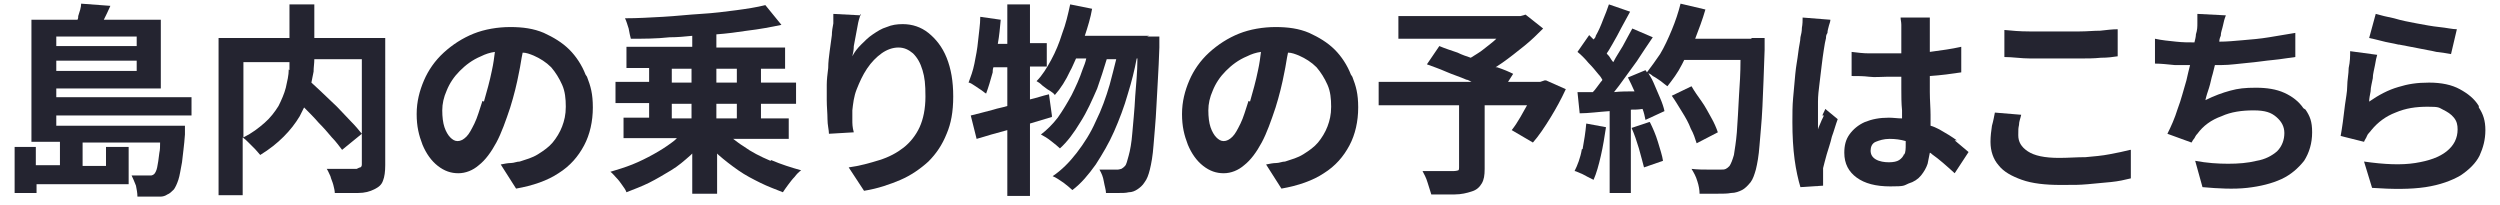
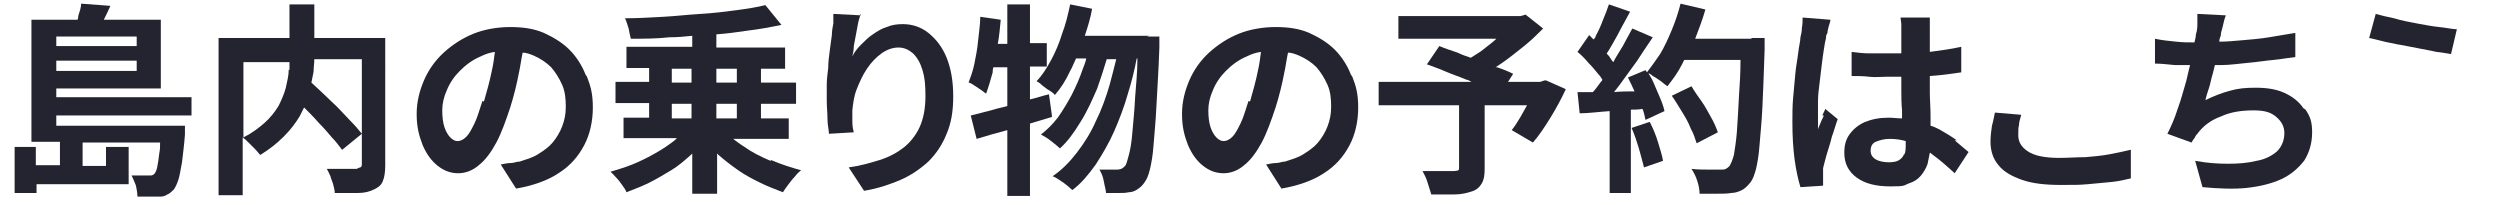
<svg xmlns="http://www.w3.org/2000/svg" version="1.1" viewBox="0 0 342 28">
  <defs>
    <style>
      .cls-1 {
        fill: #242430;
      }
    </style>
  </defs>
  <g>
    <g id="_レイヤー_1" data-name="レイヤー_1">
      <g>
        <path class="cls-1" d="M26.2,15.7v-2.4H7.7v-1.2h14.3V2.7h-7.8c.3-.6.6-1.2.9-1.9l-4-.3c0,.5-.2,1.1-.4,1.7,0,.2,0,.3-.1.5h-6.3v16.7h3.9v3.2h-3.3v-2.5H2v6.3h3v-1.2h12.6v-5.1h-3.1v2.6h-3.2v-3.2h10.6c0,.5,0,1-.1,1.4-.1.9-.2,1.5-.3,2-.1.5-.3.8-.4.9-.1.1-.3.2-.4.2-.1,0-.3,0-.5,0s-.5,0-.9,0c-.4,0-.8,0-1.3,0,.2.4.4.9.6,1.4.1.5.2,1,.2,1.5.6,0,1.2,0,1.8,0s1,0,1.3,0c.4,0,.7-.1,1-.3.3-.1.6-.4.9-.7.2-.3.4-.7.6-1.3s.3-1.4.5-2.4c.1-1,.3-2.3.4-3.8,0-.2,0-.6,0-1.2H7.7v-1.4h18.5ZM7.7,9.7v-1.4h11v1.4H7.7ZM18.7,5v1.3H7.7v-1.3h11Z" />
        <path class="cls-1" d="M50.9,5.2h-7.9V.6h-3.4v4.6h-9.7v21.5h3.3v-7.9c.3.2.5.4.8.7.3.3.6.6.9.9.3.3.5.6.7.8,1.3-.8,2.3-1.6,3.2-2.5.9-.9,1.6-1.8,2.2-2.8.2-.4.4-.8.6-1.2.7.7,1.4,1.4,2,2.1.7.7,1.3,1.4,1.8,2,.6.6,1,1.2,1.4,1.7l2.7-2.2c-.4-.5-.9-1.1-1.5-1.7-.6-.6-1.2-1.3-1.9-2-.7-.7-1.4-1.3-2.1-2-.5-.5-1-.9-1.4-1.3.1-.5.2-1,.3-1.5,0-.6.1-1.1.1-1.7h6.5v14.3c0,.2,0,.4-.2.5-.1,0-.3.1-.5.2h-.9c-.4,0-.9,0-1.5,0-.6,0-1.1,0-1.7,0,.2.3.3.6.5,1,.1.4.3.8.4,1.2.1.4.2.8.2,1.1,1.2,0,2.3,0,3.2,0,.9,0,1.6-.2,2.2-.5.6-.3,1-.6,1.2-1.2.2-.5.3-1.2.3-2.1V5.2h-1.9ZM39.5,9.5c0,.8-.2,1.6-.4,2.5-.2.8-.6,1.7-1,2.5-.5.8-1.1,1.6-1.9,2.3-.8.7-1.7,1.4-2.9,2v-10.3h6.3c0,.3,0,.7,0,1.1Z" />
        <path class="cls-1" d="M80.1,10.2c-.5-1.3-1.3-2.5-2.2-3.4-1-1-2.2-1.7-3.5-2.3-1.4-.6-2.9-.8-4.6-.8s-3.5.3-5,.9c-1.5.6-2.9,1.5-4.1,2.6-1.2,1.1-2.1,2.4-2.7,3.8-.6,1.4-1,2.9-1,4.6s.3,2.9.8,4.2c.5,1.2,1.2,2.2,2.1,2.9.9.7,1.8,1,2.8,1s2-.4,2.8-1.1c.9-.7,1.7-1.8,2.4-3.1.7-1.3,1.3-3,1.9-4.8.5-1.6.9-3.2,1.2-4.8.2-.9.3-1.8.5-2.7.5,0,1,.2,1.5.4.9.4,1.7.9,2.4,1.6.6.7,1.1,1.5,1.5,2.4s.5,1.9.5,3-.2,1.9-.5,2.7c-.3.8-.8,1.6-1.3,2.2s-1.2,1.1-2,1.6-1.6.7-2.5,1c-.4,0-.8.2-1.2.2-.4,0-.9.1-1.4.2l2.1,3.3c2.3-.4,4.3-1.1,5.8-2.1,1.6-1,2.7-2.3,3.5-3.8.8-1.5,1.2-3.3,1.2-5.2s-.3-2.9-.8-4.2ZM66,13.8c-.4,1.2-.7,2.3-1.1,3.1-.4.8-.7,1.4-1.1,1.8-.4.4-.8.6-1.2.6s-.7-.2-1-.5c-.3-.3-.6-.8-.8-1.4s-.3-1.4-.3-2.3.2-1.8.6-2.7c.4-1,1-1.9,1.8-2.7.8-.8,1.7-1.5,2.9-2,.6-.3,1.2-.5,1.9-.6-.1.8-.2,1.6-.4,2.5-.3,1.5-.7,2.9-1.1,4.3Z" />
        <path class="cls-1" d="M105.4,22c-1.4-.6-2.6-1.2-3.7-2-.5-.3-1-.7-1.4-1h7.6v-2.8h-3.8v-2h4.8v-2.9h-4.8v-1.9h3.3v-2.9h-9.4v-1.8c1.4-.1,2.9-.3,4.2-.5,1.7-.2,3.3-.5,4.7-.8l-2.2-2.7c-1.2.3-2.5.5-4,.7-1.5.2-3.1.4-4.8.5-1.7.1-3.4.3-5.2.4-1.8.1-3.5.2-5.2.2.2.4.3.8.5,1.4.1.6.2,1,.3,1.4,1.7,0,3.5,0,5.3-.2,1.1,0,2.1-.1,3.1-.2v1.5h-9v2.9h3.1v1.9h-4.6v2.9h4.6v2h-3.5v2.8h7.3c-.2.2-.4.4-.7.6-.8.6-1.6,1.1-2.5,1.6-.9.5-1.9,1-2.9,1.4s-2,.7-3,1c.3.2.5.5.8.8.3.3.6.7.8,1,.3.4.5.7.6,1,1-.4,2.1-.8,3.1-1.3,1-.5,2-1.1,3-1.7,1-.6,1.8-1.3,2.7-2.1,0,0,.1-.1.2-.2v5.5h3.4v-5.5c0,0,.2.2.2.2.8.7,1.7,1.4,2.7,2.1,1,.7,2,1.2,3,1.7,1,.5,2.1.9,3.1,1.3.2-.3.4-.6.7-1,.3-.4.6-.8.9-1.1.3-.4.6-.7.9-.9-1.4-.4-2.7-.8-4.1-1.4ZM100.8,16.2h-2.8v-2h2.8v2ZM100.8,9.4v1.9h-2.8v-1.9h2.8ZM91.9,9.4h2.7v1.9h-2.7v-1.9ZM91.9,14.2h2.7v2h-2.7v-2Z" />
        <path class="cls-1" d="M117.7,1.9c0,.3-.2.7-.3,1.2-.1.5-.2,1-.3,1.6-.1.5-.2,1.1-.3,1.6,0,.5-.1,1-.2,1.4.3-.6.7-1.1,1.2-1.6.5-.5,1-1,1.6-1.4s1.2-.8,1.9-1c.7-.3,1.4-.4,2.2-.4,1.3,0,2.5.4,3.5,1.2,1,.8,1.9,1.9,2.5,3.4.6,1.5.9,3.2.9,5.3s-.3,3.7-.9,5.1c-.6,1.5-1.4,2.7-2.5,3.8-1.1,1-2.4,1.9-3.8,2.5s-3.1,1.2-5,1.5l-2.1-3.2c1.5-.2,2.9-.6,4.2-1s2.4-1,3.3-1.7c.9-.7,1.7-1.7,2.2-2.8s.8-2.5.8-4.2-.1-2.6-.4-3.6c-.3-1-.7-1.7-1.3-2.3-.6-.5-1.2-.8-2-.8s-1.6.3-2.3.8c-.7.5-1.4,1.2-2,2.1s-1,1.8-1.4,2.8-.5,2-.6,2.9c0,.4,0,.8,0,1.3,0,.5,0,1,.2,1.7l-3.4.2c0-.5-.2-1.2-.2-2s-.1-1.7-.1-2.6,0-1.3,0-2.1c0-.7.1-1.5.2-2.3,0-.8.1-1.5.2-2.3.1-.8.2-1.5.3-2.2,0-.5.1-1.1.2-1.6,0-.5,0-1,0-1.3l3.8.2Z" />
        <g>
          <path class="cls-1" d="M157.2,4.9h-8.8c.4-1.2.8-2.5,1-3.7l-3-.6c-.3,1.4-.6,2.7-1.1,4-.4,1.3-.9,2.5-1.5,3.6-.6,1.1-1.2,2.1-2,2.9.2.1.5.3.8.6.3.2.6.5,1,.7.3.2.6.4.7.6.8-.9,1.5-2,2.1-3.3.3-.5.5-1.1.8-1.7h1.4c-.1.5-.3,1-.5,1.5-.4,1.2-.9,2.3-1.5,3.5-.6,1.1-1.2,2.1-1.9,3.1-.7.9-1.5,1.7-2.3,2.3.4.2.9.5,1.4.9.5.4.9.7,1.2,1,1-.9,1.9-2.1,2.8-3.6.9-1.4,1.6-3,2.3-4.6.5-1.4.9-2.7,1.3-4h1.3c-.3,1.2-.6,2.4-.9,3.5-.5,1.7-1.1,3.4-1.9,5-.7,1.6-1.6,3-2.6,4.3-1,1.3-2.1,2.4-3.3,3.2.5.2.9.5,1.5.9.5.4.9.7,1.2,1,1.2-.9,2.2-2.1,3.2-3.5.9-1.4,1.8-2.9,2.5-4.5.7-1.6,1.4-3.4,1.9-5.2.5-1.6.9-3.2,1.2-4.8h.1c0,1.9-.2,3.7-.3,5.1-.1,2.1-.3,3.8-.4,5.1s-.3,2.4-.5,3.1c-.2.7-.3,1.2-.5,1.4-.2.2-.3.3-.5.4-.1,0-.3.1-.5.1s-.6,0-1.1,0c-.4,0-.9,0-1.4,0,.3.5.5,1,.6,1.6s.3,1.2.3,1.6c.6,0,1.2,0,1.7,0,.6,0,1,0,1.4-.1.5,0,.9-.2,1.2-.4.3-.2.7-.5,1-1,.3-.4.5-.9.7-1.7s.4-1.9.5-3.3.3-3.2.4-5.4c.1-2.2.3-4.8.4-8,0-.1,0-.3,0-.6s0-.6,0-.9h-1.7Z" />
          <path class="cls-1" d="M143.9,15.8l-.4-2.9c-.9.2-1.7.5-2.6.7v-4.5h2.3v-3.2h-2.3V.6h-3.1v5.4h-1.3c.2-1.1.3-2.2.4-3.3l-2.8-.4c0,1.1-.2,2.2-.3,3.3s-.3,2.1-.5,3.1c-.2,1-.5,1.8-.8,2.6.2,0,.5.2.8.4.3.2.6.4.9.6.3.2.5.4.7.5.3-.8.6-1.8.9-2.9,0-.2,0-.4.1-.7h1.9v5.3c-.6.2-1.3.3-1.9.5-1.2.3-2.2.6-3.1.8l.8,3.2c1.3-.4,2.7-.8,4.2-1.2v9h3.1v-9.9c1-.3,2-.6,3-.9Z" />
        </g>
        <path class="cls-1" d="M184.8,10.2c-.5-1.3-1.3-2.5-2.2-3.4-1-1-2.2-1.7-3.5-2.3-1.4-.6-2.9-.8-4.6-.8s-3.5.3-5,.9c-1.5.6-2.9,1.5-4.1,2.6-1.2,1.1-2.1,2.4-2.7,3.8-.6,1.4-1,2.9-1,4.6s.3,2.9.8,4.2c.5,1.2,1.2,2.2,2.1,2.9.9.7,1.8,1,2.8,1s2-.4,2.8-1.1c.9-.7,1.7-1.8,2.4-3.1.7-1.3,1.3-3,1.9-4.8.5-1.6.9-3.2,1.2-4.8.2-.9.3-1.8.5-2.7.5,0,1,.2,1.5.4.9.4,1.7.9,2.4,1.6.6.7,1.1,1.5,1.5,2.4s.5,1.9.5,3-.2,1.9-.5,2.7c-.3.8-.8,1.6-1.3,2.2s-1.2,1.1-2,1.6-1.6.7-2.5,1c-.4,0-.8.2-1.2.2-.4,0-.9.1-1.4.2l2.1,3.3c2.3-.4,4.3-1.1,5.8-2.1,1.6-1,2.7-2.3,3.5-3.8.8-1.5,1.2-3.3,1.2-5.2s-.3-2.9-.8-4.2ZM170.8,13.8c-.4,1.2-.7,2.3-1.1,3.1-.4.8-.7,1.4-1.1,1.8-.4.4-.8.6-1.2.6s-.7-.2-1-.5c-.3-.3-.6-.8-.8-1.4s-.3-1.4-.3-2.3.2-1.8.6-2.7c.4-1,1-1.9,1.8-2.7.8-.8,1.7-1.5,2.9-2,.6-.3,1.2-.5,1.9-.6-.1.8-.2,1.6-.4,2.5-.3,1.5-.7,2.9-1.1,4.3Z" />
        <path class="cls-1" d="M211.3,11l-.6.2h-4.4l.7-1.1c-.6-.3-1.3-.6-2.2-.9,0,0-.1,0-.2,0,.3-.2.6-.4.9-.6,1-.7,2-1.5,3-2.3,1-.8,1.8-1.6,2.6-2.4l-2.4-1.9-.7.2h-16.7v3.1h13.4c-.5.5-1.1.9-1.7,1.4-.6.5-1.2.8-1.8,1.2-.6-.2-1.2-.4-1.8-.7-.9-.3-1.8-.6-2.5-.9l-1.7,2.5c.8.3,1.7.6,2.6,1,.9.4,1.9.7,2.8,1.1.2,0,.5.2.7.3h-12.7v3.2h11v8.5c0,.2,0,.3-.1.4,0,0-.3.1-.6.1h-1c-.5,0-1,0-1.6,0-.6,0-1.2,0-1.7,0,.2.4.5.9.7,1.6s.4,1.2.5,1.6c1.2,0,2.3,0,3.2,0,.9,0,1.7-.2,2.3-.4.7-.2,1.1-.6,1.4-1.1s.4-1.1.4-2v-8.7h5.8c-.3.5-.6,1.1-.9,1.6-.4.7-.8,1.3-1.2,1.8l2.9,1.7c.8-.9,1.6-2.1,2.4-3.4.8-1.3,1.5-2.6,2.1-3.9l-2.7-1.2Z" />
        <g>
          <path class="cls-1" d="M225.6,16.7l-2.4.8c.4.9.7,1.8,1,2.8.3,1,.5,1.9.7,2.6l2.6-.9c-.1-.7-.4-1.6-.7-2.6-.3-1-.7-1.9-1.1-2.7Z" />
-           <path class="cls-1" d="M216.4,20.4c-.2,1.2-.6,2.2-1,3,.2,0,.5.2.8.3.3.1.6.3,1,.5s.6.3.8.4c.4-.9.7-2,1-3.3s.5-2.6.7-3.9l-2.7-.5c-.1,1.2-.3,2.4-.5,3.5Z" />
          <path class="cls-1" d="M239.6,5.3h-7.7c.5-1.3,1-2.6,1.4-4l-3.4-.8c-.3,1.2-.7,2.4-1.2,3.6s-1,2.3-1.6,3.3c-.6.9-1.2,1.7-1.8,2.5,0,0-.1-.2-.2-.3l-2.4,1c.3.6.6,1.2.9,1.9-.9,0-1.9,0-2.8.1.2-.3.5-.6.7-.9.8-1.1,1.6-2.2,2.4-3.3.8-1.2,1.5-2.3,2.2-3.3l-2.8-1.2c-.4.7-.8,1.5-1.3,2.4-.4.7-.9,1.4-1.3,2.2-.2-.2-.3-.4-.5-.7-.1-.2-.3-.3-.4-.5.3-.4.5-.8.8-1.3.4-.7.8-1.4,1.2-2.2.4-.7.8-1.5,1.2-2.2l-2.9-1c-.2.6-.5,1.4-.8,2.1-.3.8-.6,1.5-1,2.2,0,.2-.2.4-.3.5-.2-.2-.4-.4-.6-.6l-1.6,2.3c.5.4,1,.9,1.5,1.5.5.5,1,1.1,1.4,1.6.2.2.4.5.5.7,0,.1-.1.2-.2.3-.4.5-.7,1-1.1,1.4-.8,0-1.4,0-2.1,0l.3,2.9c1.2,0,2.6-.2,4.1-.3v11.2h2.9v-11.4c.5,0,1,0,1.6-.1.2.5.3,1,.4,1.5l2.6-1.2c-.1-.5-.3-1.1-.6-1.8-.3-.7-.6-1.4-.9-2.1s-.5-.9-.7-1.3c.2.1.4.2.6.4.4.2.8.5,1.1.7.4.3.6.5.9.7.7-.9,1.4-1.8,2-3,.1-.2.2-.4.3-.6h7.7c0,1.8-.1,3.4-.2,4.8-.1,2-.2,3.7-.3,5.1-.1,1.3-.3,2.4-.4,3.1-.2.7-.4,1.2-.6,1.5-.2.2-.3.3-.5.4s-.4.1-.7.1-.9,0-1.6,0c-.7,0-1.6,0-2.4-.1.3.5.6,1,.8,1.7.2.6.3,1.2.3,1.7.8,0,1.6,0,2.4,0s1.4,0,1.9-.1c.6,0,1.1-.2,1.5-.4.4-.2.8-.6,1.2-1.1.3-.4.5-1,.7-1.7.2-.8.4-1.9.5-3.3.1-1.4.3-3.1.4-5.3s.2-4.7.3-7.8c0-.1,0-.3,0-.6v-1h-1.8Z" />
          <path class="cls-1" d="M232.1,19.6l2.9-1.5c-.2-.6-.5-1.3-.9-2-.4-.7-.8-1.5-1.3-2.2-.5-.7-1-1.4-1.4-2.1l-2.7,1.3c.5.7.9,1.4,1.4,2.2.5.8.9,1.5,1.2,2.3.4.7.6,1.4.8,2Z" />
        </g>
        <g>
          <path class="cls-1" d="M249.5,15.8c-.1.3-.3.6-.4.9-.1.3-.3.6-.4,1,0-.3,0-.6,0-.9,0-.3,0-.6,0-.9,0-.6,0-1.2,0-2,0-.8.1-1.6.2-2.4.1-.9.2-1.7.3-2.5s.2-1.6.3-2.2c.1-.7.2-1.2.3-1.6,0-.2,0-.4.2-.7,0-.3.1-.6.2-1,.1-.3.2-.6.2-.8l-3.8-.3c0,.4,0,.9-.1,1.4,0,.5-.1.9-.2,1.3,0,.5-.2,1.2-.3,2.1-.1.9-.3,1.8-.4,2.9s-.2,2.2-.3,3.3-.1,2.2-.1,3.3c0,1.9.1,3.6.3,5.1s.5,2.8.8,3.8l3.1-.2c0-.2,0-.4,0-.6,0-.2,0-.4,0-.5s0-.4,0-.6c0-.3,0-.5,0-.7.1-.5.3-1.1.5-1.9.2-.7.5-1.5.7-2.4.3-.8.5-1.6.8-2.4l-1.7-1.4c-.1.3-.3.6-.4.9Z" />
          <path class="cls-1" d="M267.7,19.2c-.7-.5-1.5-1-2.4-1.5-.4-.2-.8-.4-1.2-.5,0-.5,0-1,0-1.5,0-.9-.1-2-.1-3.1,0-.7,0-1.5,0-2.2,1.5-.1,3-.3,4.3-.5v-3.5c-1.3.3-2.8.5-4.3.7,0-.6,0-1.2,0-1.7,0-.5,0-.9,0-1.2,0-.3,0-.6,0-.9,0-.3,0-.6,0-.9h-4c0,.3.1.6.1,1s0,.7,0,.9c0,.4,0,1.1,0,1.9,0,.4,0,.7,0,1.1-.6,0-1.3,0-1.9,0s-1.7,0-2.5,0c-.8,0-1.6-.1-2.4-.2v3.3c.8,0,1.6,0,2.4.1s1.6,0,2.4,0,1.3,0,2,0c0,.5,0,1,0,1.6,0,1,0,2,.1,3,0,.4,0,.8,0,1.1-.6,0-1.2-.1-1.8-.1-1.3,0-2.3.2-3.3.6-.9.4-1.6,1-2.1,1.7-.5.7-.7,1.5-.7,2.5,0,1.5.6,2.6,1.7,3.4,1.1.8,2.6,1.2,4.6,1.2s1.8-.1,2.5-.4c.7-.2,1.3-.6,1.7-1.1.4-.5.7-1,.9-1.6.1-.5.2-1,.3-1.5.1,0,.2.1.3.2,1,.7,2,1.6,3.1,2.6l1.9-2.9c-.6-.5-1.2-1-1.9-1.6ZM260.5,21c-.1.4-.4.7-.7.9s-.8.3-1.4.3-1.3-.1-1.8-.4c-.5-.3-.7-.7-.7-1.2s.2-1,.7-1.2,1.1-.4,1.9-.4,1.5.1,2.2.3c0,.2,0,.3,0,.5,0,.5,0,1-.2,1.4Z" />
        </g>
        <g>
-           <path class="cls-1" d="M281.7,8c.9,0,1.8,0,2.8,0,1,0,1.9,0,2.9-.1.9,0,1.7-.1,2.3-.2v-3.7c-.7,0-1.5.1-2.4.2-.9,0-1.8.1-2.8.1-1,0-1.9,0-2.8,0-1.5,0-2.8,0-4.1,0s-2.4-.1-3.4-.2v3.7c1.1,0,2.3.2,3.6.2s2.6,0,4,0Z" />
          <path class="cls-1" d="M291.4,20.5c-.8.2-1.7.4-2.8.6-1,.2-2.2.3-3.3.4-1.2,0-2.4.1-3.6.1-2,0-3.4-.3-4.3-.9-.9-.6-1.3-1.3-1.3-2.2s0-.9.1-1.4c0-.5.2-.9.3-1.4l-3.6-.3c-.1.5-.2,1.1-.4,1.8-.1.7-.2,1.4-.2,2.2,0,1.3.4,2.4,1.1,3.2.7.9,1.8,1.5,3.2,2,1.4.5,3.2.7,5.3.7s2.5,0,3.7-.1,2.2-.2,3.2-.3c1-.1,1.9-.3,2.7-.5v-3.9Z" />
        </g>
        <path class="cls-1" d="M315.1,14.8c-.6-.9-1.5-1.6-2.6-2.1-1.1-.5-2.4-.7-3.9-.7s-2.4.1-3.5.4c-1.1.3-2.2.7-3.4,1.3.1-.5.3-1.1.5-1.7.2-.6.3-1.3.5-1.9.1-.4.2-.8.3-1.2.3,0,.6,0,.9,0,1.2,0,2.4-.2,3.6-.3,1.2-.1,2.4-.3,3.5-.4,1.1-.1,2.1-.3,3-.4v-3.3c-1.2.2-2.4.4-3.6.6s-2.4.3-3.6.4c-1.1.1-2.2.2-3.2.2,0-.3.1-.6.2-.8,0-.5.2-.9.3-1.4.1-.5.2-.9.4-1.4l-3.9-.2c0,.4,0,.9,0,1.3,0,.4,0,.9-.2,1.5,0,.3-.1.7-.2,1.1-.8,0-1.6,0-2.5-.1-1-.1-2-.2-2.9-.4v3.4c.8,0,1.7.1,2.7.2.7,0,1.4,0,2.1,0-.2.7-.3,1.3-.5,2.1-.4,1.3-.7,2.6-1.2,3.9-.4,1.3-.9,2.4-1.4,3.4l3.3,1.2c.1-.2.3-.5.4-.6.1-.2.2-.4.4-.6.8-1.1,1.9-1.9,3.3-2.4,1.3-.6,2.8-.8,4.4-.8s2.4.3,3.1.9c.7.6,1.1,1.3,1.1,2.2s-.3,1.8-1,2.5c-.7.6-1.6,1.1-2.8,1.3-1.2.3-2.5.4-3.9.4s-2.9-.1-4.5-.4l1,3.6c2.2.2,4.3.3,6.1.1,1.8-.2,3.4-.6,4.7-1.2s2.3-1.5,3.1-2.5c.7-1.1,1.1-2.4,1.1-3.9s-.3-2.2-.9-3.1Z" />
        <g>
          <path class="cls-1" d="M328.2,6.1c.9.2,1.7.3,2.6.5.9.2,1.7.3,2.5.5.8.1,1.5.2,2,.3l.8-3.4c-.6,0-1.4-.2-2.4-.3-1-.1-2-.3-3.1-.5-1.1-.2-2.1-.4-3.1-.7-1-.2-1.8-.4-2.5-.6l-.9,3.3c.4.1,1,.2,1.7.4.7.2,1.5.3,2.3.5Z" />
-           <path class="cls-1" d="M339.1,14.5c-.6-1-1.5-1.7-2.6-2.3-1.1-.6-2.5-.9-4.2-.9s-2.9.2-4.2.6c-1.4.4-2.7,1.1-4,2,0-.4.1-.9.2-1.4,0-.6.2-1.2.3-1.8,0-.6.2-1.2.3-1.8s.2-1.1.3-1.4l-3.7-.5c0,.7,0,1.4-.2,2.3,0,.8-.2,1.7-.2,2.5s-.2,1.7-.3,2.5-.2,1.6-.3,2.4c-.1.7-.2,1.4-.3,1.9l3.2.8c.1-.3.3-.5.4-.8s.4-.5.6-.8c.9-1.1,2-1.9,3.3-2.4,1.4-.6,2.8-.8,4.4-.8s1.5.1,2.1.4c.6.3,1.1.6,1.5,1.1.4.5.5,1,.5,1.6,0,1.2-.5,2.2-1.5,3-1,.8-2.4,1.3-4.3,1.6-1.9.3-4.2.2-7-.2l1.1,3.6c2.9.2,5.3.2,7.3-.1,2-.3,3.6-.9,4.8-1.6,1.2-.8,2.1-1.7,2.6-2.7.5-1.1.8-2.2.8-3.5s-.3-2.2-.9-3.1Z" />
        </g>
      </g>
      <g>
-         <path class="cls-1" d="M25.6,280.7v-2.4H7v-1.2h14.3v-9.3h-7.8c.3-.6.6-1.2.9-1.9l-4-.3c0,.5-.2,1.1-.4,1.7,0,.2,0,.3-.1.5H3.7v16.7h3.9v3.2h-3.3v-2.5H1.3v6.3h3v-1.2h12.6v-5.1h-3.1v2.6h-3.2v-3.2h10.6c0,.5,0,1-.1,1.4-.1.9-.2,1.5-.3,2-.1.5-.3.8-.4.9-.1.1-.3.2-.4.2-.1,0-.3,0-.5,0s-.5,0-.9,0c-.4,0-.8,0-1.3,0,.2.4.4.9.6,1.4.1.5.2,1,.2,1.5.6,0,1.2,0,1.8,0s1,0,1.3,0c.4,0,.7-.1,1-.3.3-.1.6-.4.9-.7.2-.3.4-.7.6-1.3s.3-1.4.5-2.4c.1-1,.3-2.3.4-3.8,0-.2,0-.6,0-1.2H7v-1.4h18.5ZM7,274.7v-1.4h11v1.4H7ZM18.1,270v1.3H7v-1.3h11Z" />
        <path class="cls-1" d="M50.3,270.2h-7.9v-4.6h-3.4v4.6h-9.7v21.5h3.3v-7.9c.3.2.5.4.8.7.3.3.6.6.9.9.3.3.5.6.7.8,1.3-.8,2.3-1.6,3.2-2.5.9-.9,1.6-1.8,2.2-2.8.2-.4.4-.8.6-1.2.7.7,1.4,1.4,2,2.1.7.7,1.3,1.4,1.8,2,.6.6,1,1.2,1.4,1.7l2.7-2.2c-.4-.5-.9-1.1-1.5-1.7-.6-.6-1.2-1.3-1.9-2-.7-.7-1.4-1.3-2.1-2-.5-.5-1-.9-1.4-1.3.1-.5.2-1,.3-1.5,0-.6.1-1.1.1-1.7h6.5v14.3c0,.2,0,.4-.2.5-.1,0-.3.1-.5.2h-.9c-.4,0-.9,0-1.5,0-.6,0-1.1,0-1.7,0,.2.3.3.6.5,1,.1.4.3.8.4,1.2.1.4.2.8.2,1.1,1.2,0,2.3,0,3.2,0,.9,0,1.6-.2,2.2-.5.6-.3,1-.6,1.2-1.2.2-.5.3-1.2.3-2.1v-17.6h-1.9ZM38.8,274.6c0,.8-.2,1.6-.4,2.5-.2.8-.6,1.7-1,2.5-.5.8-1.1,1.6-1.9,2.3-.8.7-1.7,1.4-2.9,2v-10.3h6.3c0,.3,0,.7,0,1.1Z" />
        <path class="cls-1" d="M79.4,275.2c-.5-1.3-1.3-2.5-2.2-3.4-1-1-2.2-1.7-3.5-2.3-1.4-.6-2.9-.8-4.6-.8s-3.5.3-5,.9c-1.5.6-2.9,1.5-4.1,2.6-1.2,1.1-2.1,2.4-2.7,3.8-.6,1.4-1,2.9-1,4.6s.3,2.9.8,4.2c.5,1.2,1.2,2.2,2.1,2.9.9.7,1.8,1,2.8,1s2-.4,2.8-1.1c.9-.7,1.7-1.8,2.4-3.1.7-1.3,1.4-3,1.9-4.8.5-1.6.9-3.2,1.2-4.8.2-.9.3-1.8.5-2.7.5,0,1,.2,1.5.4.9.4,1.7.9,2.4,1.6.6.7,1.1,1.5,1.5,2.4s.5,1.9.5,3-.2,1.9-.5,2.7c-.3.8-.8,1.6-1.3,2.2s-1.2,1.1-2,1.6-1.6.7-2.5,1c-.4,0-.8.2-1.2.2-.4,0-.9.1-1.4.2l2.1,3.3c2.3-.4,4.3-1.1,5.8-2.1s2.7-2.3,3.5-3.8c.8-1.5,1.2-3.3,1.2-5.2s-.3-2.9-.8-4.2ZM65.4,278.8c-.4,1.2-.7,2.3-1.1,3.1-.4.8-.7,1.4-1.1,1.8-.4.4-.8.6-1.2.6s-.7-.2-1-.5c-.3-.3-.6-.8-.8-1.4s-.3-1.4-.3-2.3.2-1.8.6-2.7c.4-1,1-1.9,1.8-2.7.8-.8,1.7-1.5,2.9-2,.6-.3,1.2-.5,1.9-.6-.1.8-.2,1.6-.4,2.5-.3,1.5-.7,2.9-1.1,4.3Z" />
        <path class="cls-1" d="M104.7,287c-1.4-.6-2.6-1.2-3.7-2-.5-.3-1-.7-1.4-1h7.6v-2.8h-3.8v-2h4.8v-2.9h-4.8v-1.9h3.3v-2.9h-9.4v-1.8c1.4-.1,2.9-.3,4.2-.5,1.7-.2,3.3-.5,4.7-.8l-2.2-2.7c-1.2.3-2.5.5-4,.7-1.5.2-3.1.4-4.8.5-1.7.1-3.4.3-5.2.4s-3.5.2-5.2.2c.2.4.3.8.5,1.4.1.6.2,1,.3,1.4,1.7,0,3.5,0,5.3-.2,1.1,0,2.1-.1,3.1-.2v1.5h-9v2.9h3.1v1.9h-4.6v2.9h4.6v2h-3.5v2.8h7.3c-.2.2-.4.4-.7.6-.8.6-1.6,1.1-2.5,1.6-.9.5-1.9,1-2.9,1.4-1,.4-2,.7-3,1,.3.2.5.5.8.8.3.3.6.7.8,1,.3.4.5.7.6,1,1-.4,2.1-.8,3.1-1.3,1-.5,2-1.1,3-1.7,1-.6,1.8-1.3,2.7-2.1,0,0,.1-.1.2-.2v5.5h3.4v-5.5c0,0,.2.2.2.2.8.7,1.7,1.4,2.7,2.1,1,.7,2,1.2,3,1.7,1,.5,2.1.9,3.1,1.3.2-.3.4-.6.7-1,.3-.4.6-.8.9-1.1.3-.4.6-.7.9-.9-1.4-.4-2.7-.8-4.1-1.4ZM100.1,281.2h-2.8v-2h2.8v2ZM100.1,274.4v1.9h-2.8v-1.9h2.8ZM91.2,274.4h2.7v1.9h-2.7v-1.9ZM91.2,279.2h2.7v2h-2.7v-2Z" />
        <path class="cls-1" d="M117,266.9c0,.3-.2.7-.3,1.2-.1.5-.2,1-.3,1.6-.1.5-.2,1.1-.3,1.6,0,.5-.1,1-.2,1.4.3-.6.7-1.1,1.2-1.6.5-.5,1-1,1.6-1.4s1.2-.8,1.9-1c.7-.3,1.4-.4,2.2-.4,1.3,0,2.5.4,3.5,1.2,1,.8,1.9,1.9,2.5,3.4.6,1.5.9,3.2.9,5.3s-.3,3.7-.9,5.1c-.6,1.5-1.4,2.7-2.5,3.8-1.1,1-2.4,1.9-3.8,2.5s-3.1,1.2-5,1.5l-2.1-3.2c1.5-.2,2.9-.6,4.2-1s2.4-1,3.3-1.7c.9-.7,1.7-1.7,2.2-2.8.5-1.1.8-2.5.8-4.2s-.1-2.6-.4-3.6c-.3-1-.7-1.7-1.3-2.3-.6-.5-1.2-.8-2-.8s-1.6.3-2.3.8c-.7.5-1.4,1.2-2,2.1-.6.9-1,1.8-1.4,2.8-.3,1-.5,2-.6,2.9,0,.4,0,.8,0,1.3,0,.5,0,1,.2,1.7l-3.4.2c0-.5-.2-1.2-.2-2,0-.8-.1-1.7-.1-2.6s0-1.3,0-2.1c0-.7.1-1.5.2-2.3,0-.8.1-1.5.2-2.3.1-.8.2-1.5.3-2.2,0-.5.1-1.1.2-1.6,0-.5,0-1,0-1.3l3.8.2Z" />
        <g>
          <path class="cls-1" d="M143.2,280.8l-.4-2.9c-.9.2-1.7.5-2.6.7v-4.5h2.3v-3.2h-2.3v-5.4h-3.1v5.4h-1.3c.2-1.1.3-2.2.4-3.3l-2.8-.4c0,1.1-.2,2.2-.3,3.3s-.3,2.1-.5,3.1c-.2,1-.5,1.8-.8,2.6.2,0,.5.2.8.4s.6.4.9.6c.3.2.5.4.7.5.3-.8.6-1.8.9-2.9,0-.2,0-.4.1-.7h1.9v5.3c-.6.2-1.3.3-1.9.5-1.2.3-2.2.6-3.1.8l.8,3.2c1.3-.4,2.7-.8,4.2-1.2v9h3.1v-9.9c1-.3,2-.6,3-.9Z" />
          <path class="cls-1" d="M156.5,269.9h-8.8c.4-1.2.8-2.5,1-3.7l-3-.6c-.3,1.4-.6,2.7-1.1,4-.4,1.3-.9,2.5-1.5,3.6-.6,1.1-1.2,2.1-2,2.9.2.1.5.3.8.6.3.2.6.5,1,.7s.6.4.7.6c.8-.9,1.5-2,2.1-3.3.3-.5.5-1.1.8-1.7h1.4c-.1.5-.3,1-.5,1.5-.4,1.2-.9,2.3-1.5,3.5-.6,1.1-1.2,2.1-1.9,3.1-.7.9-1.5,1.7-2.3,2.3.4.2.9.5,1.4.9.5.4.9.7,1.2,1,1-.9,1.9-2.1,2.8-3.6.9-1.4,1.6-3,2.3-4.6.5-1.4.9-2.7,1.3-4h1.3c-.3,1.2-.6,2.4-.9,3.5-.5,1.7-1.1,3.4-1.9,5-.7,1.6-1.6,3-2.6,4.3-1,1.3-2.1,2.4-3.3,3.2.5.2.9.5,1.5.9s.9.7,1.2,1c1.2-.9,2.2-2.1,3.2-3.5.9-1.4,1.8-2.9,2.5-4.5.7-1.6,1.4-3.4,1.9-5.2.5-1.6.9-3.2,1.2-4.8h.1c0,1.9-.2,3.7-.3,5.1-.1,2.1-.3,3.8-.4,5.1s-.3,2.4-.5,3.1c-.2.7-.3,1.2-.5,1.4-.2.2-.3.3-.5.4-.1,0-.3.1-.5.1s-.6,0-1.1,0c-.4,0-.9,0-1.4,0,.3.5.5,1,.6,1.6s.3,1.2.3,1.6c.6,0,1.2,0,1.7,0,.6,0,1,0,1.4-.1.5,0,.9-.2,1.2-.4.3-.2.7-.5,1-1,.3-.4.5-.9.7-1.7s.4-1.9.5-3.3.3-3.2.4-5.4c.1-2.2.3-4.8.4-8,0-.1,0-.3,0-.6s0-.6,0-.9h-1.7Z" />
        </g>
        <path class="cls-1" d="M184.1,275.2c-.5-1.3-1.3-2.5-2.2-3.4-1-1-2.2-1.7-3.5-2.3-1.4-.6-2.9-.8-4.6-.8s-3.5.3-5,.9c-1.5.6-2.9,1.5-4.1,2.6-1.2,1.1-2.1,2.4-2.7,3.8-.6,1.4-1,2.9-1,4.6s.3,2.9.8,4.2c.5,1.2,1.2,2.2,2.1,2.9.9.7,1.8,1,2.8,1s2-.4,2.8-1.1c.9-.7,1.7-1.8,2.4-3.1.7-1.3,1.3-3,1.9-4.8.5-1.6.9-3.2,1.2-4.8.2-.9.3-1.8.5-2.7.5,0,1,.2,1.5.4.9.4,1.7.9,2.4,1.6.6.7,1.1,1.5,1.5,2.4s.5,1.9.5,3-.2,1.9-.5,2.7c-.3.8-.8,1.6-1.3,2.2s-1.2,1.1-2,1.6-1.6.7-2.5,1c-.4,0-.8.2-1.2.2-.4,0-.9.1-1.4.2l2.1,3.3c2.3-.4,4.3-1.1,5.8-2.1,1.6-1,2.7-2.3,3.5-3.8.8-1.5,1.2-3.3,1.2-5.2s-.3-2.9-.8-4.2ZM170.1,278.8c-.4,1.2-.7,2.3-1.1,3.1-.4.8-.7,1.4-1.1,1.8-.4.4-.8.6-1.2.6s-.7-.2-1-.5c-.3-.3-.6-.8-.8-1.4s-.3-1.4-.3-2.3.2-1.8.6-2.7c.4-1,1-1.9,1.8-2.7.8-.8,1.7-1.5,2.9-2,.6-.3,1.2-.5,1.9-.6-.1.8-.2,1.6-.4,2.5-.3,1.5-.7,2.9-1.1,4.3Z" />
        <path class="cls-1" d="M39.5,309.3l-.6.2h-4.4l.7-1.1c-.6-.3-1.3-.6-2.2-.9,0,0-.1,0-.2,0,.3-.2.6-.4.9-.6,1-.7,2-1.5,3-2.3,1-.8,1.8-1.6,2.6-2.4l-2.4-1.9-.7.2h-16.7v3.1h13.4c-.5.5-1.1.9-1.7,1.4-.6.5-1.2.8-1.8,1.2-.6-.2-1.2-.4-1.8-.7-.9-.3-1.8-.6-2.5-.9l-1.7,2.5c.8.3,1.7.6,2.6,1,.9.4,1.9.7,2.8,1.1.2,0,.5.2.7.3h-12.7v3.2h11v8.5c0,.2,0,.3-.1.4,0,0-.3.1-.6.1h-1c-.5,0-1,0-1.6,0-.6,0-1.2,0-1.7,0,.2.4.5.9.7,1.6.2.6.4,1.2.5,1.6,1.2,0,2.3,0,3.2,0,.9,0,1.7-.2,2.3-.4.7-.2,1.1-.6,1.4-1.1.2-.5.4-1.1.4-2v-8.7h5.8c-.3.5-.6,1.1-.9,1.6-.4.7-.8,1.3-1.2,1.8l2.9,1.7c.8-.9,1.6-2.1,2.4-3.4.8-1.3,1.5-2.6,2.1-3.9l-2.7-1.2Z" />
        <g>
          <path class="cls-1" d="M53.8,315.1l-2.4.8c.4.9.7,1.8,1,2.8.3,1,.5,1.9.7,2.6l2.6-.9c-.1-.7-.4-1.6-.7-2.6-.3-1-.7-1.9-1.1-2.7Z" />
          <path class="cls-1" d="M44.6,318.7c-.2,1.2-.6,2.2-1,3,.2,0,.5.2.8.3.3.1.6.3,1,.5.3.2.6.3.7.4.4-.9.7-2,1-3.3.3-1.3.5-2.6.7-3.9l-2.7-.5c-.1,1.2-.3,2.4-.5,3.5Z" />
          <path class="cls-1" d="M60.3,317.9l2.9-1.5c-.2-.6-.5-1.3-.9-2-.4-.7-.8-1.5-1.3-2.2s-1-1.4-1.4-2.1l-2.7,1.3c.5.7.9,1.4,1.4,2.2.5.8.9,1.5,1.2,2.3.4.7.6,1.4.8,2Z" />
          <path class="cls-1" d="M67.8,303.6h-7.7c.5-1.3,1-2.6,1.4-4l-3.4-.8c-.3,1.2-.7,2.4-1.2,3.6s-1,2.3-1.6,3.3c-.6.9-1.2,1.7-1.8,2.5,0,0-.1-.2-.2-.3l-2.4,1c.3.6.6,1.2.9,1.9-.9,0-1.9,0-2.8.1.2-.3.5-.6.7-.9.8-1.1,1.6-2.2,2.4-3.3.8-1.2,1.5-2.3,2.2-3.3l-2.8-1.2c-.4.7-.8,1.5-1.3,2.4-.4.7-.9,1.4-1.3,2.2-.2-.2-.3-.4-.5-.7-.1-.2-.3-.3-.4-.5.3-.4.5-.8.8-1.3.4-.7.8-1.4,1.2-2.2.4-.7.8-1.5,1.2-2.2l-2.9-1c-.2.6-.5,1.4-.8,2.1-.3.8-.6,1.5-1,2.2,0,.2-.2.4-.3.5-.2-.2-.4-.4-.6-.6l-1.6,2.3c.5.4,1,.9,1.5,1.5s1,1.1,1.4,1.6c.2.2.4.5.5.7,0,.1-.1.2-.2.3-.4.5-.7,1-1.1,1.4-.8,0-1.4,0-2.1,0l.3,2.9c1.2,0,2.6-.2,4.1-.3v11.2h2.9v-11.4c.5,0,1,0,1.6-.1.2.5.3,1,.4,1.5l2.6-1.2c-.1-.5-.3-1.1-.6-1.8-.3-.7-.6-1.4-.9-2.1-.2-.5-.5-.9-.7-1.3.2.1.4.2.6.4.4.2.8.5,1.1.7.4.3.6.5.9.7.7-.9,1.4-1.8,2-3,.1-.2.2-.4.3-.6h7.7c0,1.8-.1,3.4-.2,4.8-.1,2-.2,3.7-.3,5.1-.1,1.3-.3,2.4-.4,3.1-.2.7-.4,1.2-.6,1.5-.2.2-.3.3-.5.4s-.4.1-.7.1-.9,0-1.6,0-1.6,0-2.4-.1c.3.5.6,1,.8,1.7s.3,1.2.3,1.7c.8,0,1.6,0,2.4,0s1.4,0,1.9-.1c.6,0,1.1-.2,1.5-.4.4-.2.8-.6,1.2-1.1.3-.4.5-1,.7-1.7.2-.8.4-1.9.5-3.3.1-1.4.3-3.1.4-5.3.1-2.1.2-4.7.3-7.8,0-.1,0-.3,0-.6v-1h-1.8Z" />
        </g>
        <g>
          <path class="cls-1" d="M77.7,314.2c-.1.3-.3.6-.4.9-.1.3-.3.6-.4,1,0-.3,0-.6,0-.9,0-.3,0-.6,0-.9,0-.6,0-1.2,0-2s.1-1.6.2-2.4c.1-.9.2-1.7.3-2.5.1-.8.2-1.6.3-2.2.1-.7.2-1.2.3-1.6,0-.2,0-.4.2-.7,0-.3.1-.6.2-1,.1-.3.2-.6.2-.8l-3.8-.3c0,.4,0,.9-.1,1.4s-.1.9-.2,1.3c0,.5-.2,1.2-.3,2.1-.1.9-.3,1.8-.4,2.9s-.2,2.2-.3,3.3-.1,2.2-.1,3.3c0,1.9.1,3.6.3,5.1.2,1.5.5,2.8.8,3.8l3.1-.2c0-.2,0-.4,0-.6,0-.2,0-.4,0-.5s0-.4,0-.6c0-.3,0-.5,0-.7.1-.5.3-1.1.5-1.9.2-.7.5-1.5.7-2.4.3-.8.5-1.6.8-2.4l-1.7-1.4c-.1.3-.3.6-.4.9Z" />
          <path class="cls-1" d="M95.9,317.5c-.7-.5-1.5-1-2.4-1.5-.4-.2-.8-.4-1.2-.5,0-.5,0-1,0-1.5,0-.9-.1-2-.1-3.1,0-.7,0-1.5,0-2.2,1.5-.1,3-.3,4.3-.5v-3.5c-1.3.3-2.8.5-4.3.7,0-.6,0-1.2,0-1.7,0-.5,0-.9,0-1.2,0-.3,0-.6,0-.9,0-.3,0-.6,0-.9h-4c0,.3.1.6.1,1,0,.4,0,.7,0,.9,0,.4,0,1.1,0,1.9,0,.4,0,.7,0,1.1-.6,0-1.3,0-1.9,0s-1.7,0-2.5,0c-.8,0-1.6-.1-2.4-.2v3.3c.8,0,1.6,0,2.4.1s1.6,0,2.4,0,1.3,0,2,0c0,.5,0,1,0,1.6,0,1,0,2,.1,3,0,.4,0,.8,0,1.1-.6,0-1.2-.1-1.8-.1-1.3,0-2.3.2-3.3.6-.9.4-1.6,1-2.1,1.7-.5.7-.7,1.5-.7,2.5,0,1.5.6,2.6,1.7,3.4,1.1.8,2.6,1.2,4.6,1.2s1.8-.1,2.5-.4c.7-.2,1.3-.6,1.7-1.1.4-.5.7-1,.9-1.6.1-.5.2-1,.3-1.5.1,0,.2.1.3.2,1,.7,2,1.6,3.1,2.6l1.9-2.9c-.6-.5-1.2-1-1.9-1.6ZM88.7,319.3c-.1.4-.4.7-.7.9-.3.2-.8.3-1.4.3s-1.3-.1-1.8-.4c-.5-.3-.8-.7-.8-1.2s.2-1,.7-1.2,1.1-.4,1.9-.4,1.5.1,2.2.3c0,.2,0,.3,0,.5,0,.5,0,1-.2,1.4Z" />
        </g>
        <g>
-           <path class="cls-1" d="M109.9,306.3c.9,0,1.8,0,2.8,0,1,0,1.9,0,2.9-.1.9,0,1.7-.1,2.3-.2v-3.7c-.7,0-1.5.1-2.4.2-.9,0-1.8.1-2.8.1-1,0-1.9,0-2.8,0-1.5,0-2.8,0-4.1,0s-2.4-.1-3.4-.2v3.7c1.1,0,2.3.2,3.6.2,1.2,0,2.6,0,4,0Z" />
          <path class="cls-1" d="M119.6,318.8c-.8.2-1.7.4-2.8.6-1,.2-2.2.3-3.3.4-1.2,0-2.4.1-3.6.1-2,0-3.4-.3-4.3-.9s-1.3-1.3-1.3-2.2,0-.9.1-1.4c0-.5.2-.9.3-1.4l-3.6-.3c-.1.5-.2,1.1-.4,1.8-.1.7-.2,1.4-.2,2.2,0,1.3.4,2.4,1.1,3.2.7.9,1.8,1.5,3.2,2,1.4.5,3.2.7,5.3.7s2.5,0,3.7-.1c1.2,0,2.2-.2,3.2-.3s1.9-.3,2.7-.5v-3.9Z" />
        </g>
        <path class="cls-1" d="M143.3,313.2c-.6-.9-1.5-1.6-2.6-2.1-1.1-.5-2.4-.7-3.9-.7s-2.4.1-3.5.4-2.2.7-3.4,1.3c.1-.5.3-1.1.5-1.7.2-.6.3-1.3.5-1.9.1-.4.2-.8.3-1.2.3,0,.6,0,.9,0,1.2,0,2.4-.2,3.6-.3,1.2-.1,2.4-.3,3.5-.4,1.1-.1,2.1-.3,3-.4v-3.3c-1.2.2-2.4.4-3.6.6s-2.4.3-3.6.4c-1.1.1-2.2.2-3.2.2,0-.3.1-.6.2-.8,0-.5.2-.9.3-1.4.1-.5.2-.9.4-1.4l-3.9-.2c0,.4,0,.9,0,1.3,0,.4,0,.9-.2,1.5,0,.3-.1.7-.2,1.1-.8,0-1.6,0-2.5-.1-1-.1-2-.2-2.9-.4v3.4c.8,0,1.7.1,2.7.2.7,0,1.4,0,2.1,0-.2.7-.3,1.3-.5,2.1-.4,1.3-.7,2.6-1.2,3.9-.4,1.3-.9,2.4-1.4,3.4l3.3,1.2c.1-.2.3-.5.4-.6.1-.2.2-.4.4-.6.8-1.1,1.9-1.9,3.3-2.4,1.3-.6,2.8-.8,4.4-.8s2.4.3,3.1.9c.7.6,1.1,1.3,1.1,2.2s-.3,1.8-1,2.5c-.7.6-1.6,1.1-2.8,1.3-1.2.3-2.5.4-3.9.4s-2.9-.1-4.5-.4l1,3.6c2.2.2,4.3.3,6.1.1,1.8-.2,3.4-.6,4.7-1.2,1.3-.6,2.3-1.5,3.1-2.5.7-1.1,1.1-2.4,1.1-3.9s-.3-2.2-.9-3.1Z" />
        <g>
          <path class="cls-1" d="M156.4,304.4c.9.2,1.7.3,2.6.5.9.2,1.7.3,2.5.5.8.1,1.5.2,2,.3l.8-3.4c-.6,0-1.4-.2-2.4-.3-1-.1-2-.3-3.1-.5-1.1-.2-2.1-.4-3.1-.7-1-.2-1.8-.4-2.5-.6l-.9,3.3c.4.1,1,.2,1.7.4.7.2,1.5.3,2.3.5Z" />
          <path class="cls-1" d="M167.3,312.8c-.6-1-1.5-1.7-2.6-2.3-1.1-.6-2.5-.9-4.2-.9s-2.9.2-4.2.6c-1.4.4-2.7,1.1-4,2,0-.4.1-.9.2-1.4,0-.6.2-1.2.3-1.8,0-.6.2-1.2.3-1.8s.2-1.1.3-1.4l-3.7-.5c0,.7,0,1.4-.2,2.3,0,.8-.2,1.7-.2,2.5,0,.9-.2,1.7-.3,2.5s-.2,1.6-.3,2.4c-.1.7-.2,1.4-.3,1.9l3.2.8c.1-.3.3-.5.4-.8s.4-.5.6-.8c.9-1.1,2-1.9,3.3-2.4,1.4-.6,2.8-.8,4.4-.8s1.5.1,2.1.4c.6.3,1.1.6,1.5,1.1.4.5.5,1,.5,1.6,0,1.2-.5,2.2-1.5,3-1,.8-2.4,1.3-4.3,1.6-1.9.3-4.2.2-7-.2l1.1,3.6c2.9.2,5.3.2,7.3-.1,2-.3,3.6-.9,4.8-1.6,1.2-.8,2.1-1.7,2.6-2.7.5-1.1.8-2.2.8-3.5s-.3-2.2-.9-3.1Z" />
        </g>
      </g>
    </g>
  </g>
</svg>